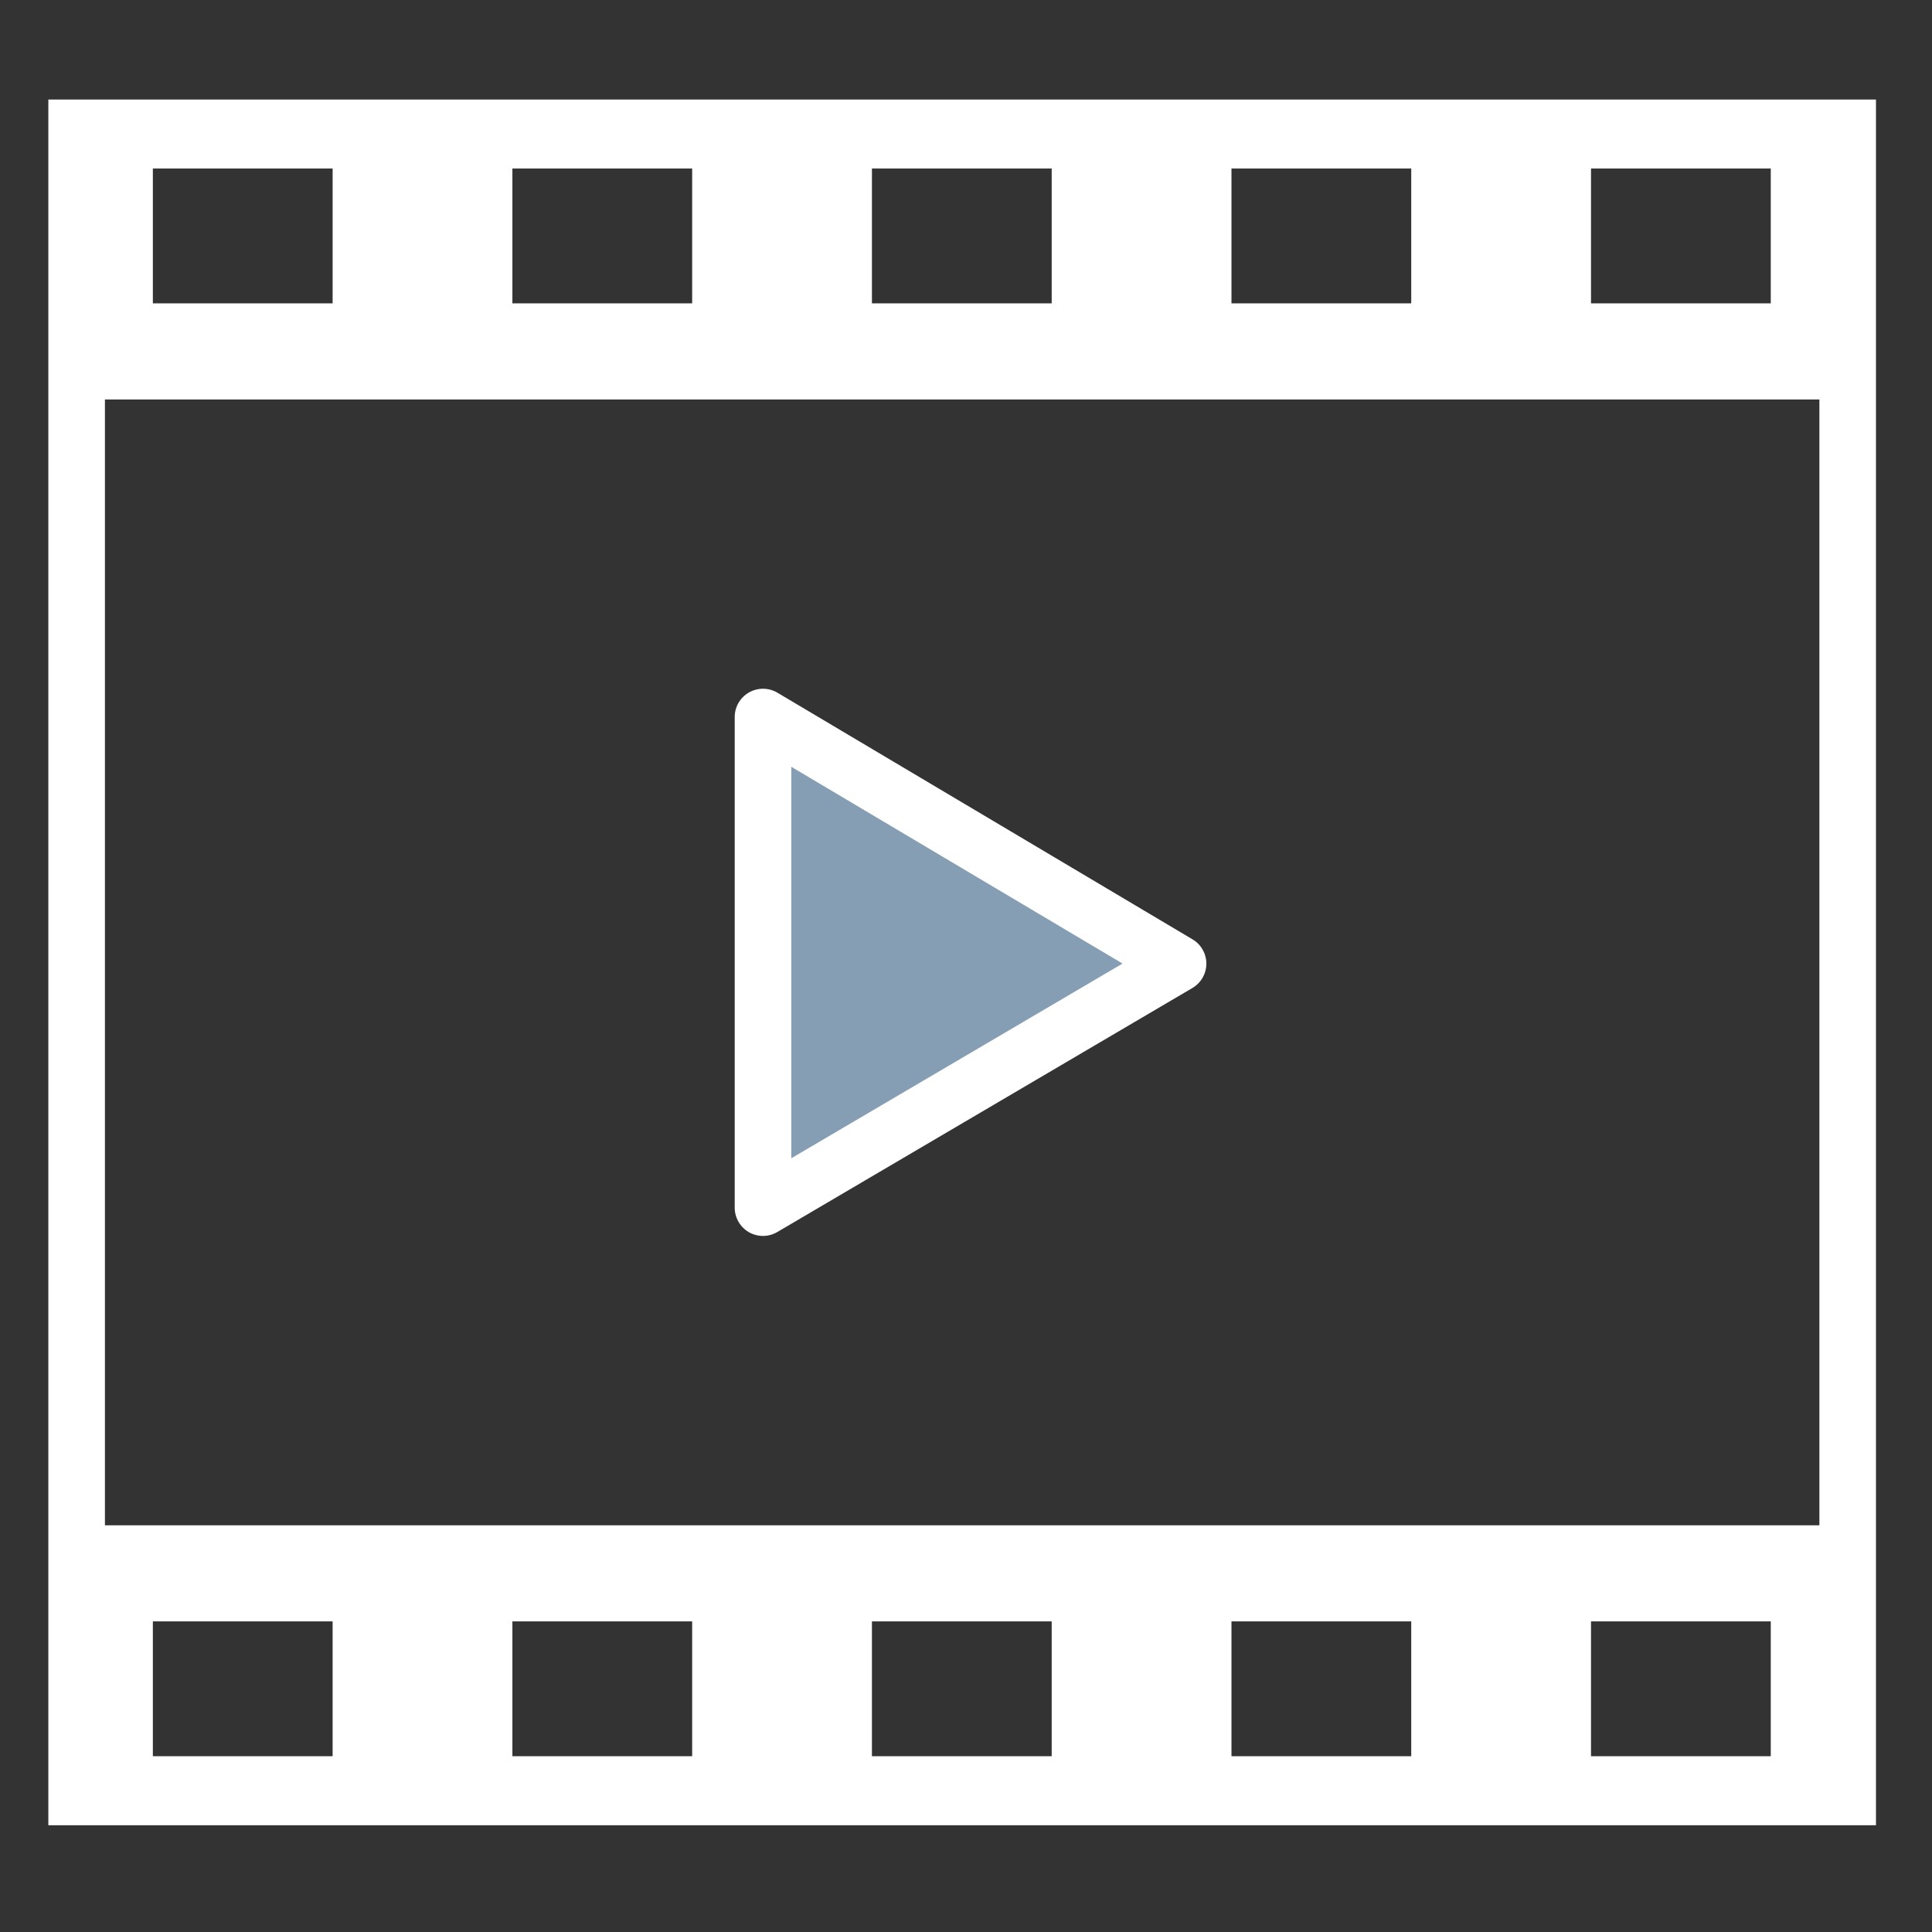
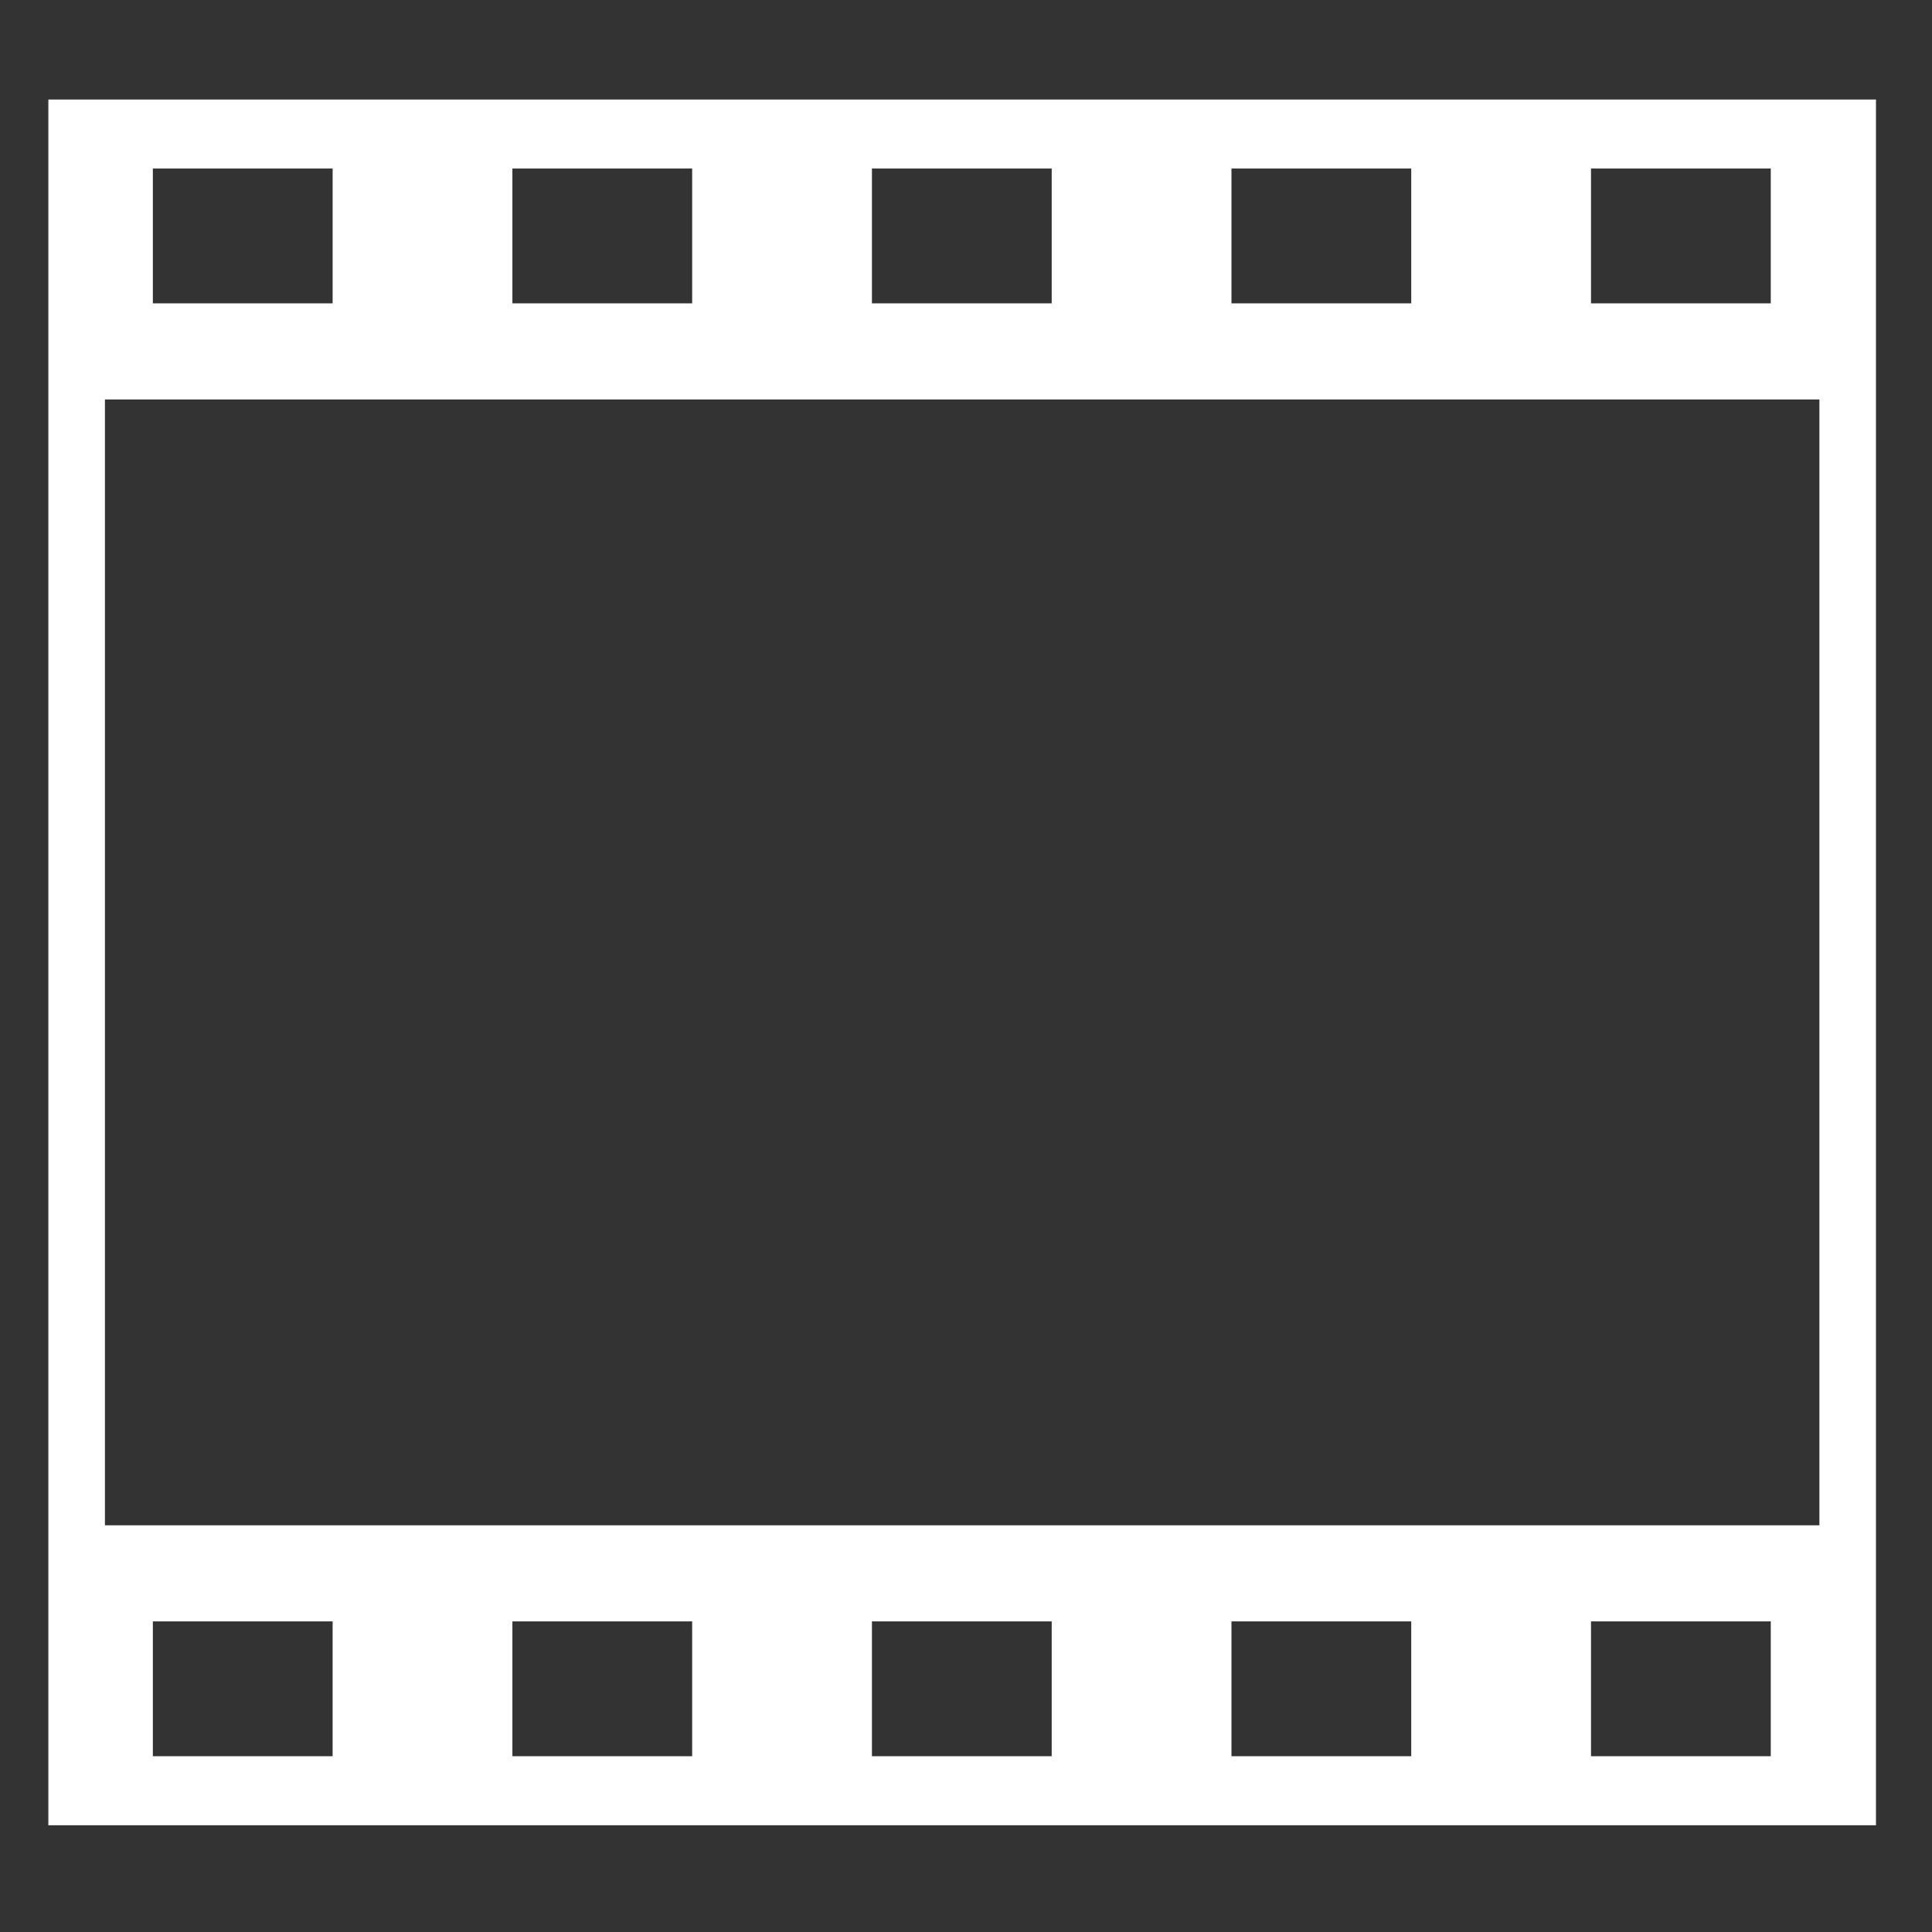
<svg xmlns="http://www.w3.org/2000/svg" version="1.1" id="レイヤー_1" x="0px" y="0px" width="48px" height="48px" viewBox="0 0 42 42" style="enable-background:new 0 0 42 42;" xml:space="preserve">
  <rect x="0" y="0" width="42" height="42" fill="#333333" stroke="none" />
-   <polygon style="fill:#859EB4;" points="16.873,25.636 16.873,16 24.873,20.921 " />
  <g>
    <path style="fill:#FFFFFF;" d="M1.051,2.164v37.515h39.731V2.164H1.051z M3.323,38.178v-2.931h3.908v2.931H3.323z M11.139,38.178   v-2.931h3.908v2.931H11.139z M18.955,38.178v-2.931h3.908v2.931H18.955z M26.771,38.178v-2.931h3.908v2.931H26.771z M34.587,38.178   v-2.931h3.908v2.931H34.587z M2.281,33.159V8.684h37.271v24.475H2.281z M38.495,3.664v2.931h-3.908V3.664H38.495z M30.679,3.664   v2.931h-3.908V3.664H30.679z M22.863,3.664v2.931h-3.908V3.664H22.863z M15.047,3.664v2.931h-3.908V3.664H15.047z M7.231,3.664   v2.931H3.323V3.664H7.231z" />
-     <path style="fill:#FFFFFF;" d="M25.925,20.421l-9.024-5.362c-0.19-0.113-0.426-0.115-0.618-0.006   c-0.192,0.109-0.311,0.313-0.311,0.534v10.666c0,0.22,0.118,0.424,0.309,0.534c0.095,0.054,0.2,0.081,0.305,0.081   c0.108,0,0.215-0.028,0.312-0.085l9.024-5.305c0.187-0.11,0.303-0.311,0.303-0.529S26.112,20.532,25.925,20.421z M17.202,25.18   v-8.511l7.201,4.278L17.202,25.18z" />
  </g>
</svg>